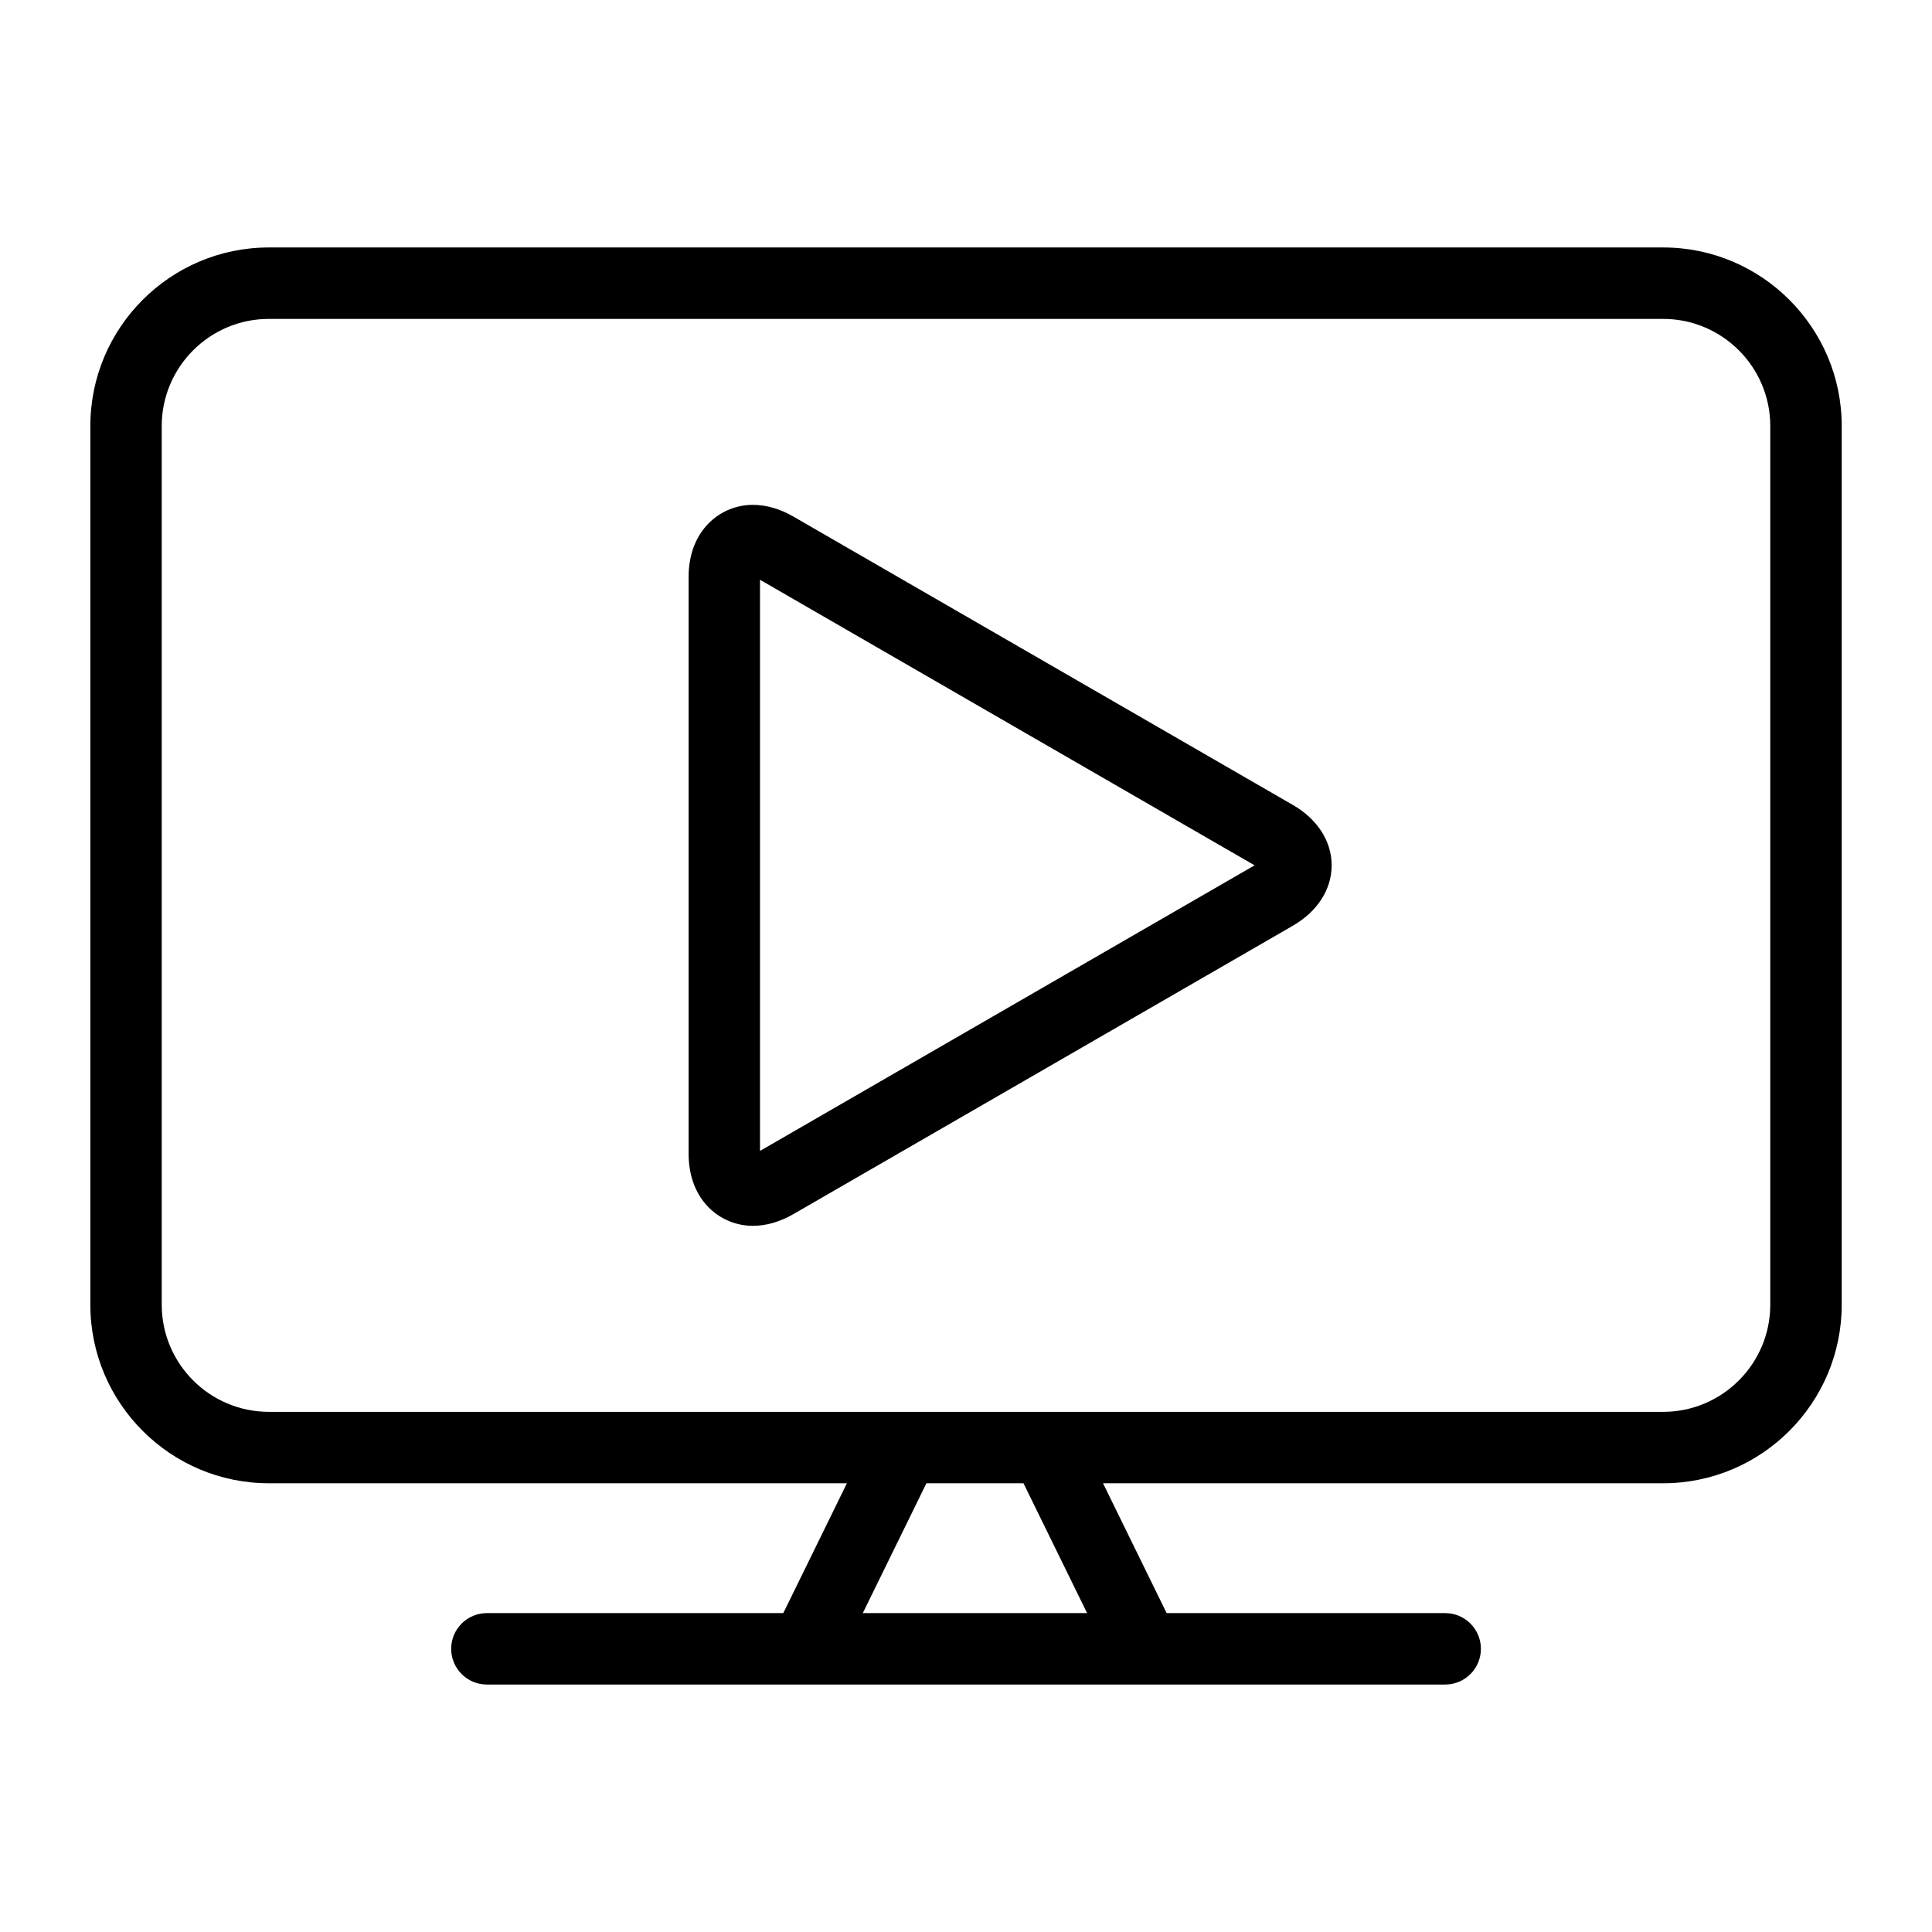
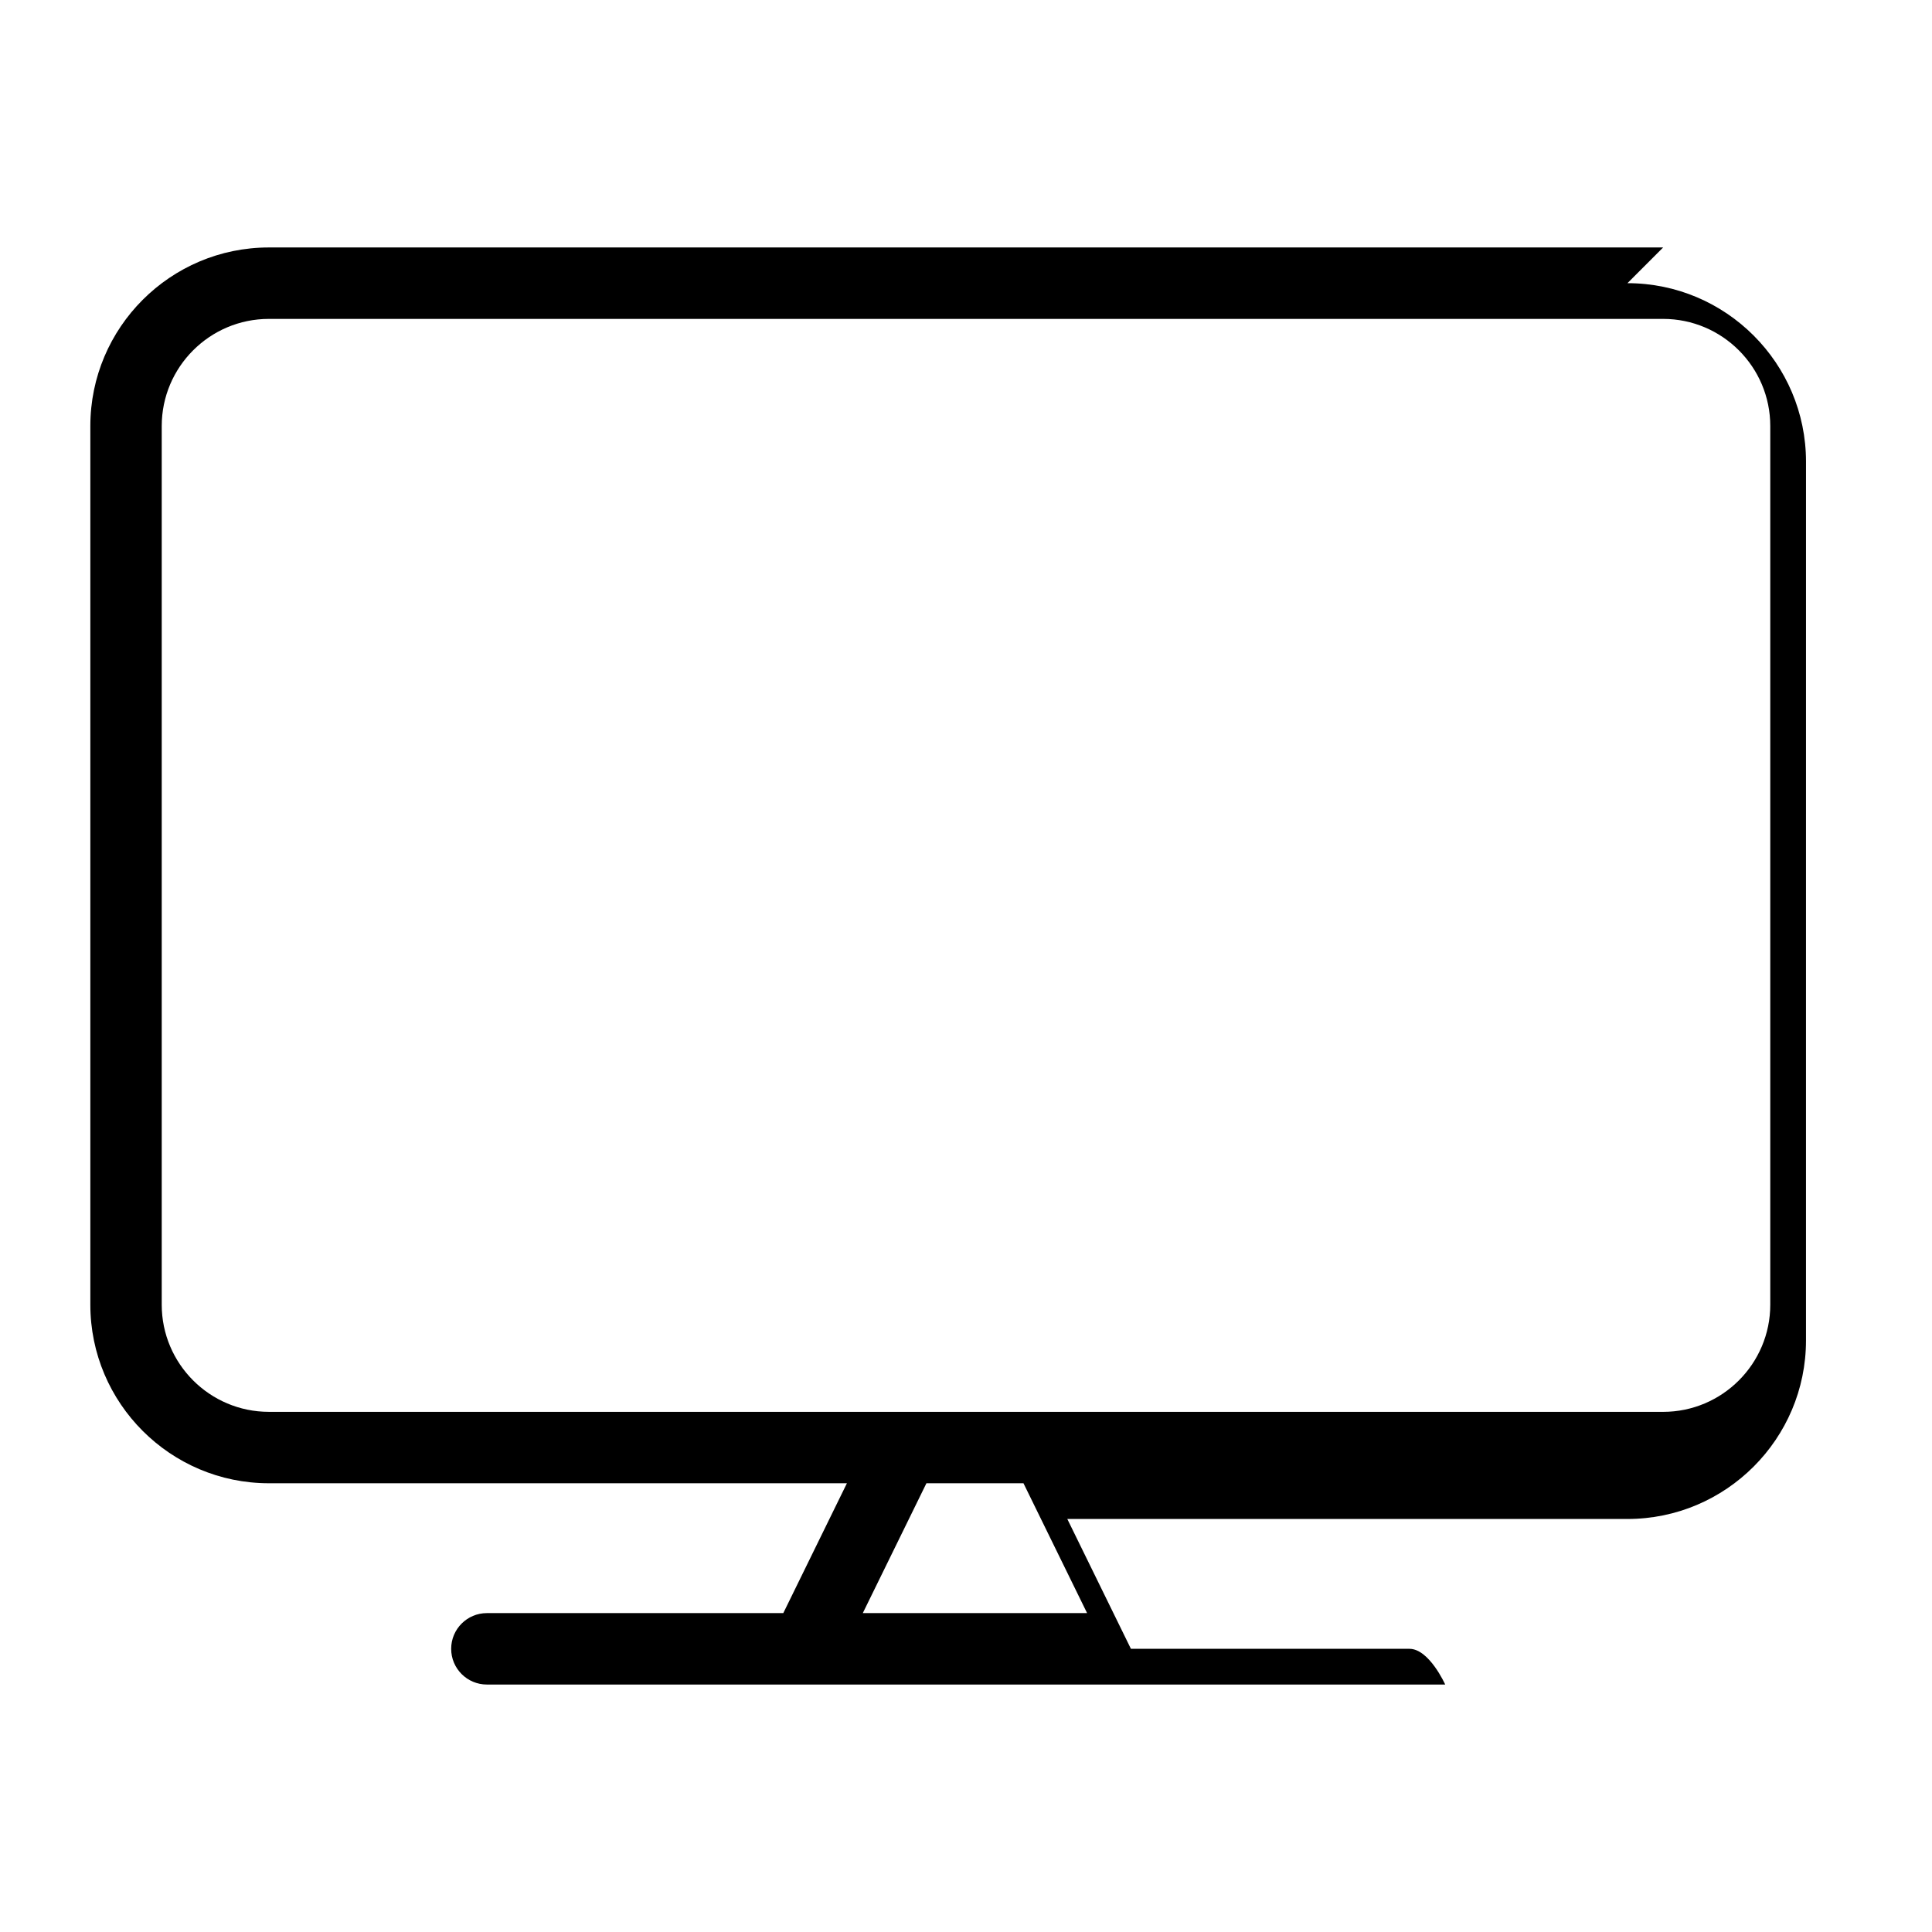
<svg xmlns="http://www.w3.org/2000/svg" fill="#000000" width="800px" height="800px" version="1.1" viewBox="144 144 512 512">
  <g>
-     <path d="m486.57 357.29-132.31-76.391c-3.566-2.062-7.191-3.106-10.758-3.106-8.457 0-17.016 6.582-17.016 19.152v152.76c0 12.574 8.559 19.152 17.016 19.152 3.57 0 7.199-1.051 10.77-3.109l132.3-76.391c6.562-3.789 10.324-9.633 10.332-16.027 0.004-6.398-3.758-12.242-10.332-16.043zm-141.16 91.715v-151.36l131.07 75.676z" />
-     <path d="m584.75 209.58h-369.49c-26.098 0-47.32 21.23-47.32 47.32v232.86c0 26.09 21.227 47.32 47.32 47.32h153.18l-16.859 34.41h-78.551c-5.223 0-9.465 4.238-9.465 9.465s4.242 9.465 9.465 9.465h253.96c5.223 0 9.465-4.238 9.465-9.465s-4.242-9.465-9.465-9.465h-73.82l-16.859-34.41h148.44c26.09 0 47.32-21.23 47.32-47.32l0.004-232.86c0-26.09-21.23-47.32-47.32-47.32zm-212.1 361.91 16.859-34.41h25.723l16.859 34.41zm240.49-81.73c0 15.656-12.734 28.395-28.395 28.395l-369.49-0.004c-15.656 0-28.395-12.734-28.395-28.395v-232.85c0-15.656 12.734-28.395 28.395-28.395h369.49c15.656 0 28.395 12.734 28.395 28.395z" />
+     <path d="m584.75 209.58h-369.49c-26.098 0-47.32 21.23-47.32 47.32v232.86c0 26.09 21.227 47.32 47.32 47.32h153.18l-16.859 34.41h-78.551c-5.223 0-9.465 4.238-9.465 9.465s4.242 9.465 9.465 9.465h253.96s-4.242-9.465-9.465-9.465h-73.82l-16.859-34.41h148.44c26.09 0 47.32-21.23 47.32-47.32l0.004-232.86c0-26.09-21.23-47.32-47.32-47.32zm-212.1 361.91 16.859-34.41h25.723l16.859 34.41zm240.49-81.73c0 15.656-12.734 28.395-28.395 28.395l-369.49-0.004c-15.656 0-28.395-12.734-28.395-28.395v-232.85c0-15.656 12.734-28.395 28.395-28.395h369.49c15.656 0 28.395 12.734 28.395 28.395z" />
  </g>
</svg>